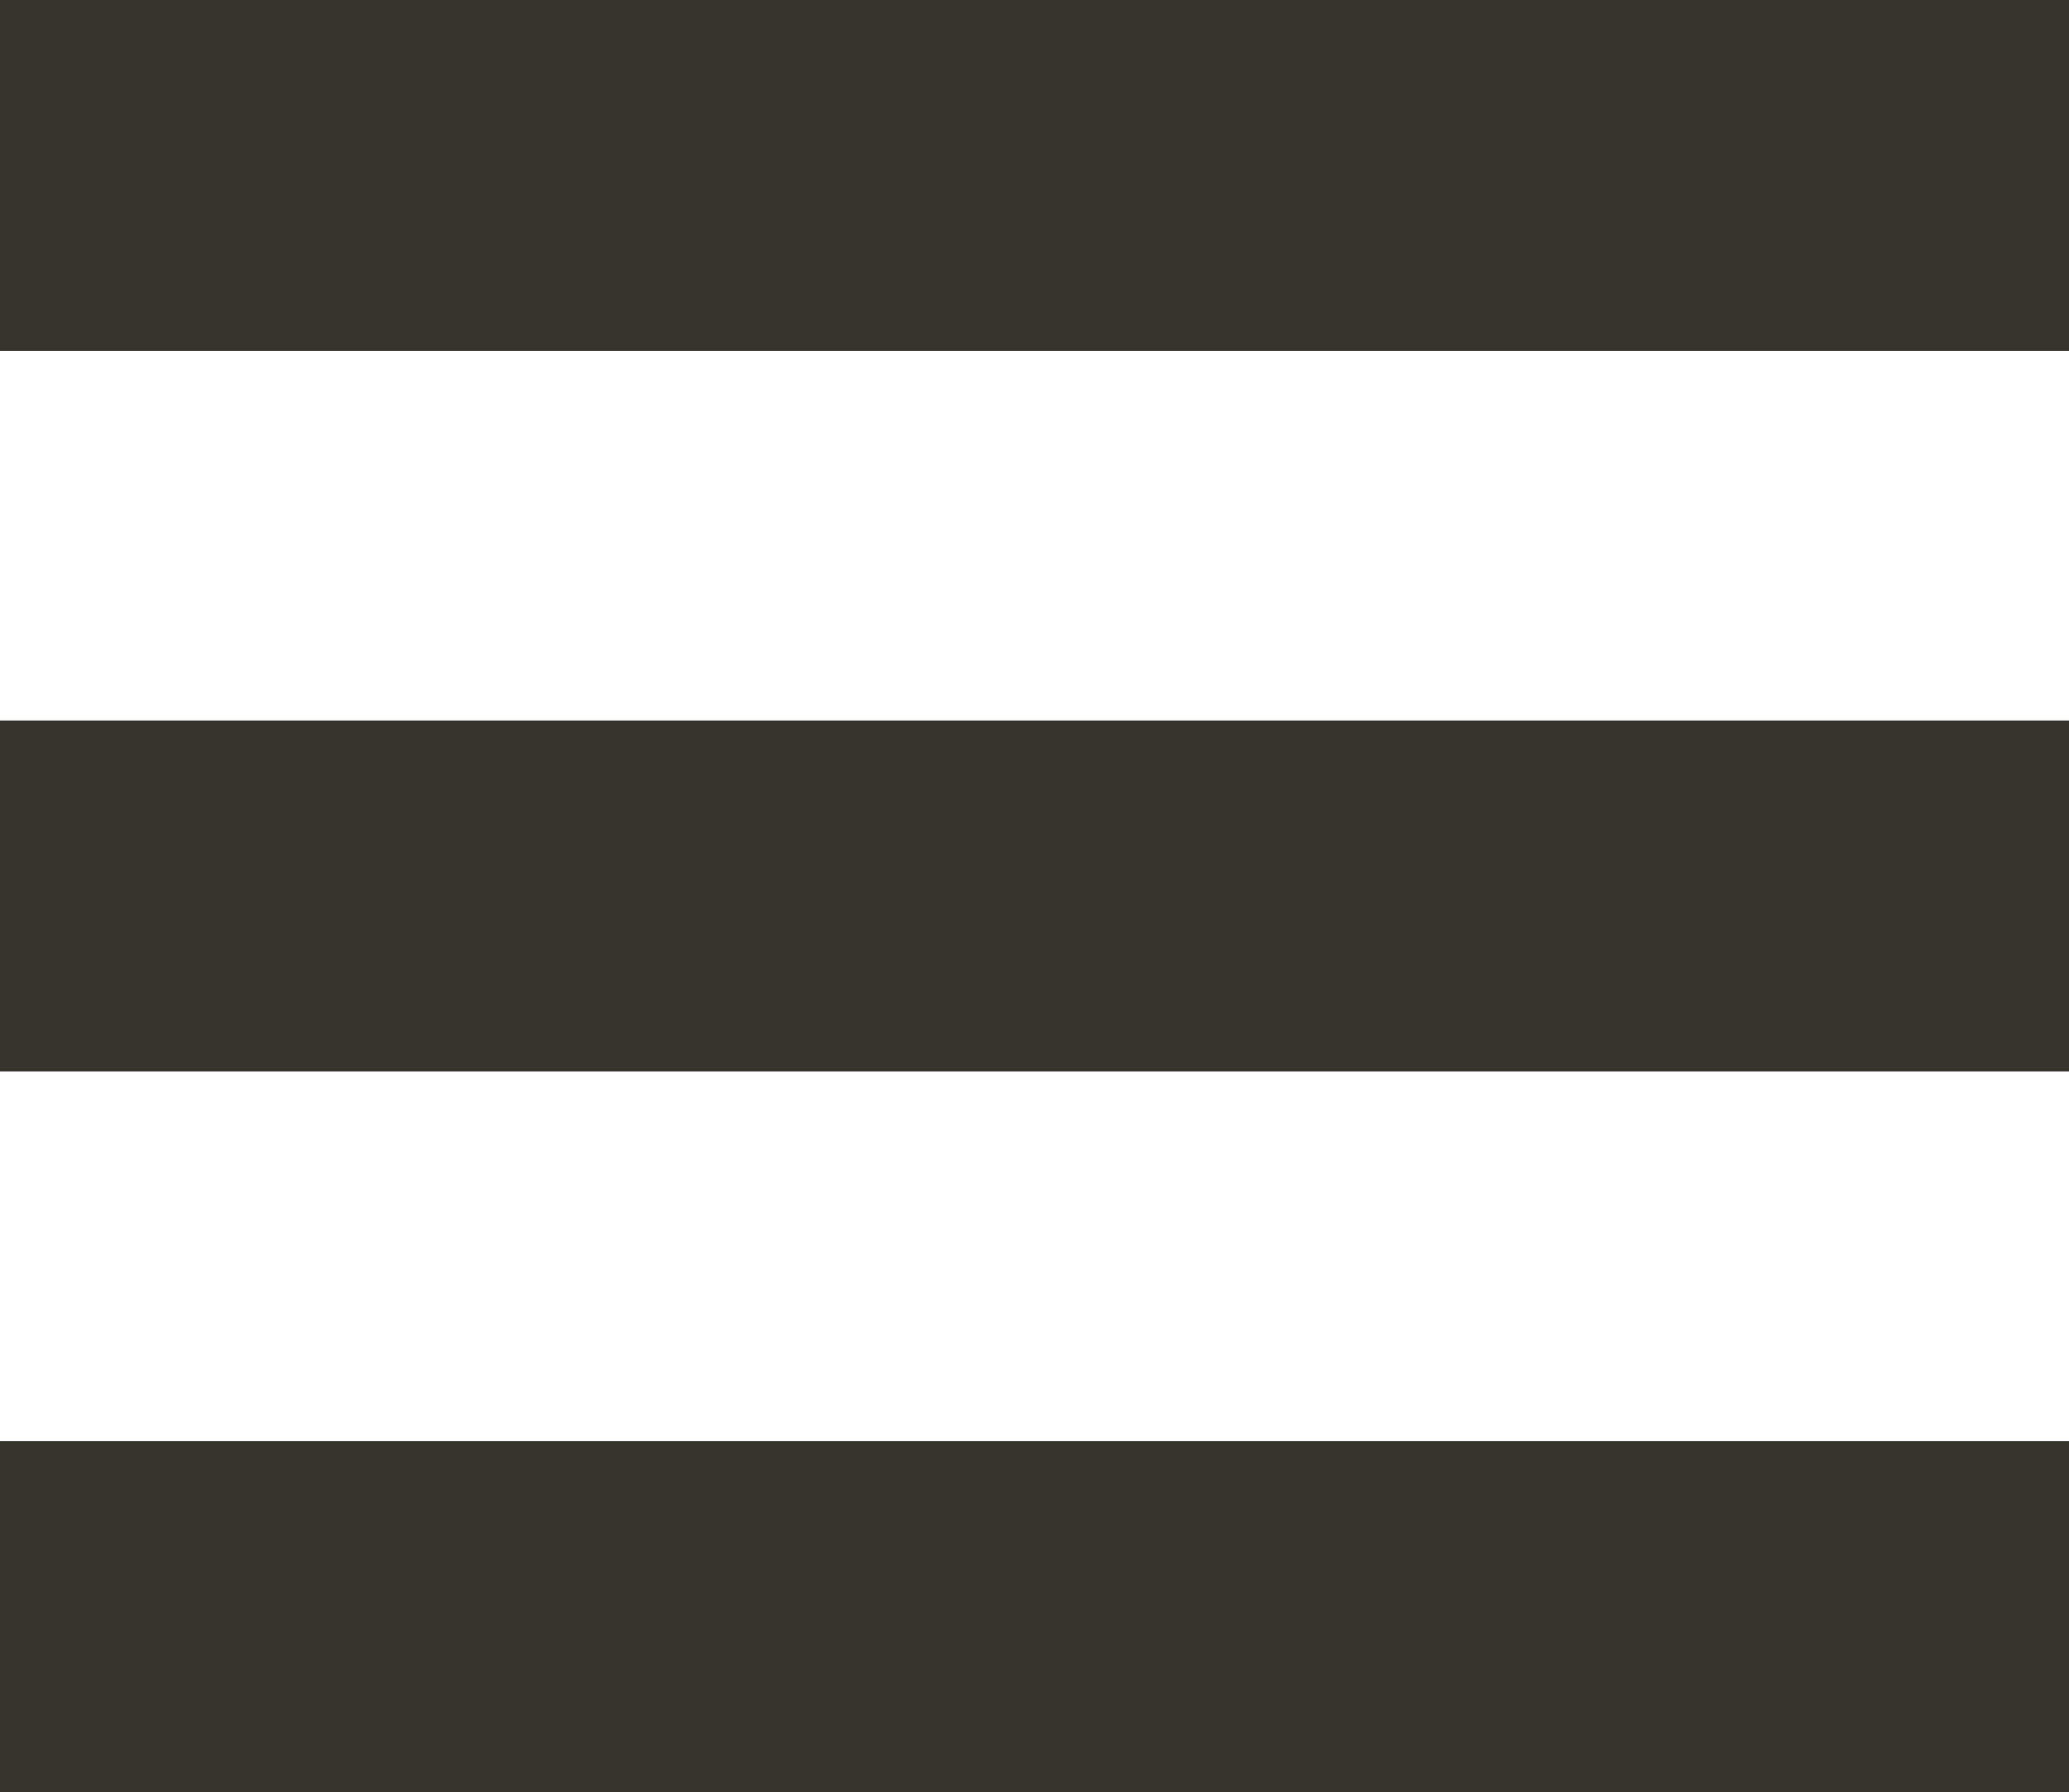
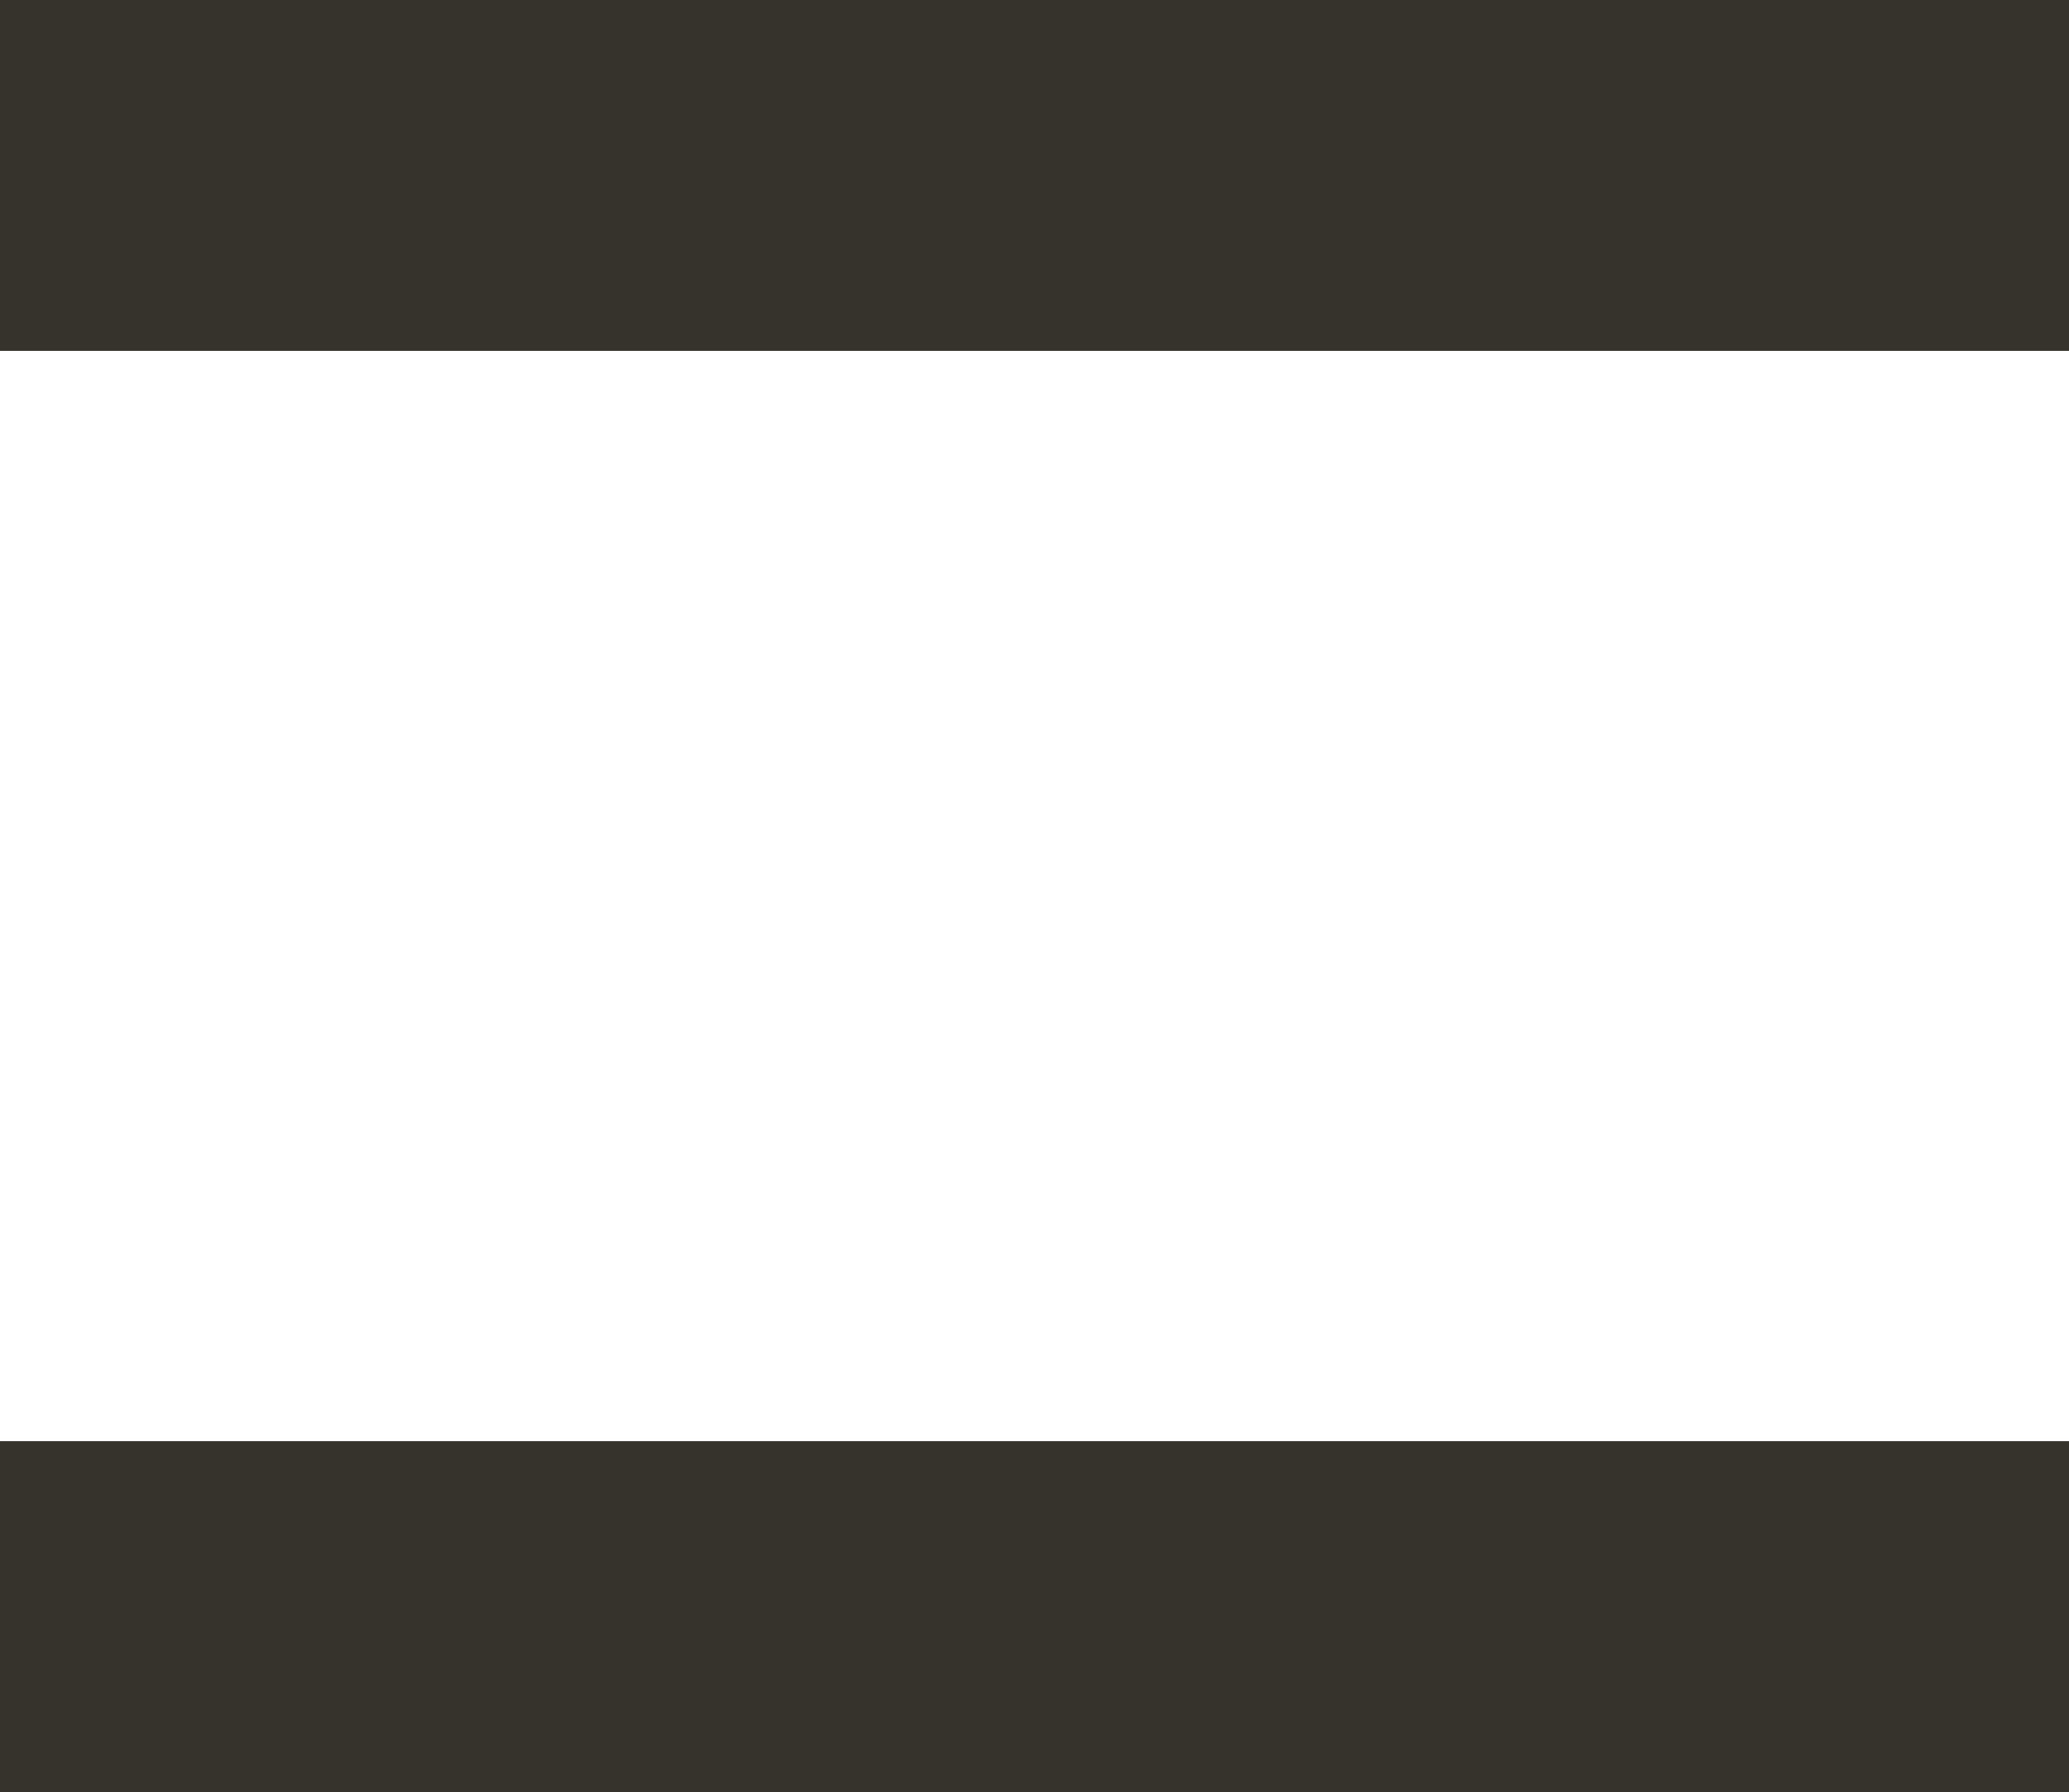
<svg xmlns="http://www.w3.org/2000/svg" id="Слой_1" x="0px" y="0px" viewBox="0 0 264.2 228.8" style="enable-background:new 0 0 264.2 228.8;" xml:space="preserve">
  <style type="text/css"> .st0{fill:#36332D;} </style>
  <g>
    <path class="st0" d="M0,184h264.2v44.8H0L0,184z" />
-     <path class="st0" d="M0,92h264.2v44.8H0L0,92z" />
    <path class="st0" d="M0,0h264.2v44.8H0L0,0z" />
  </g>
</svg>